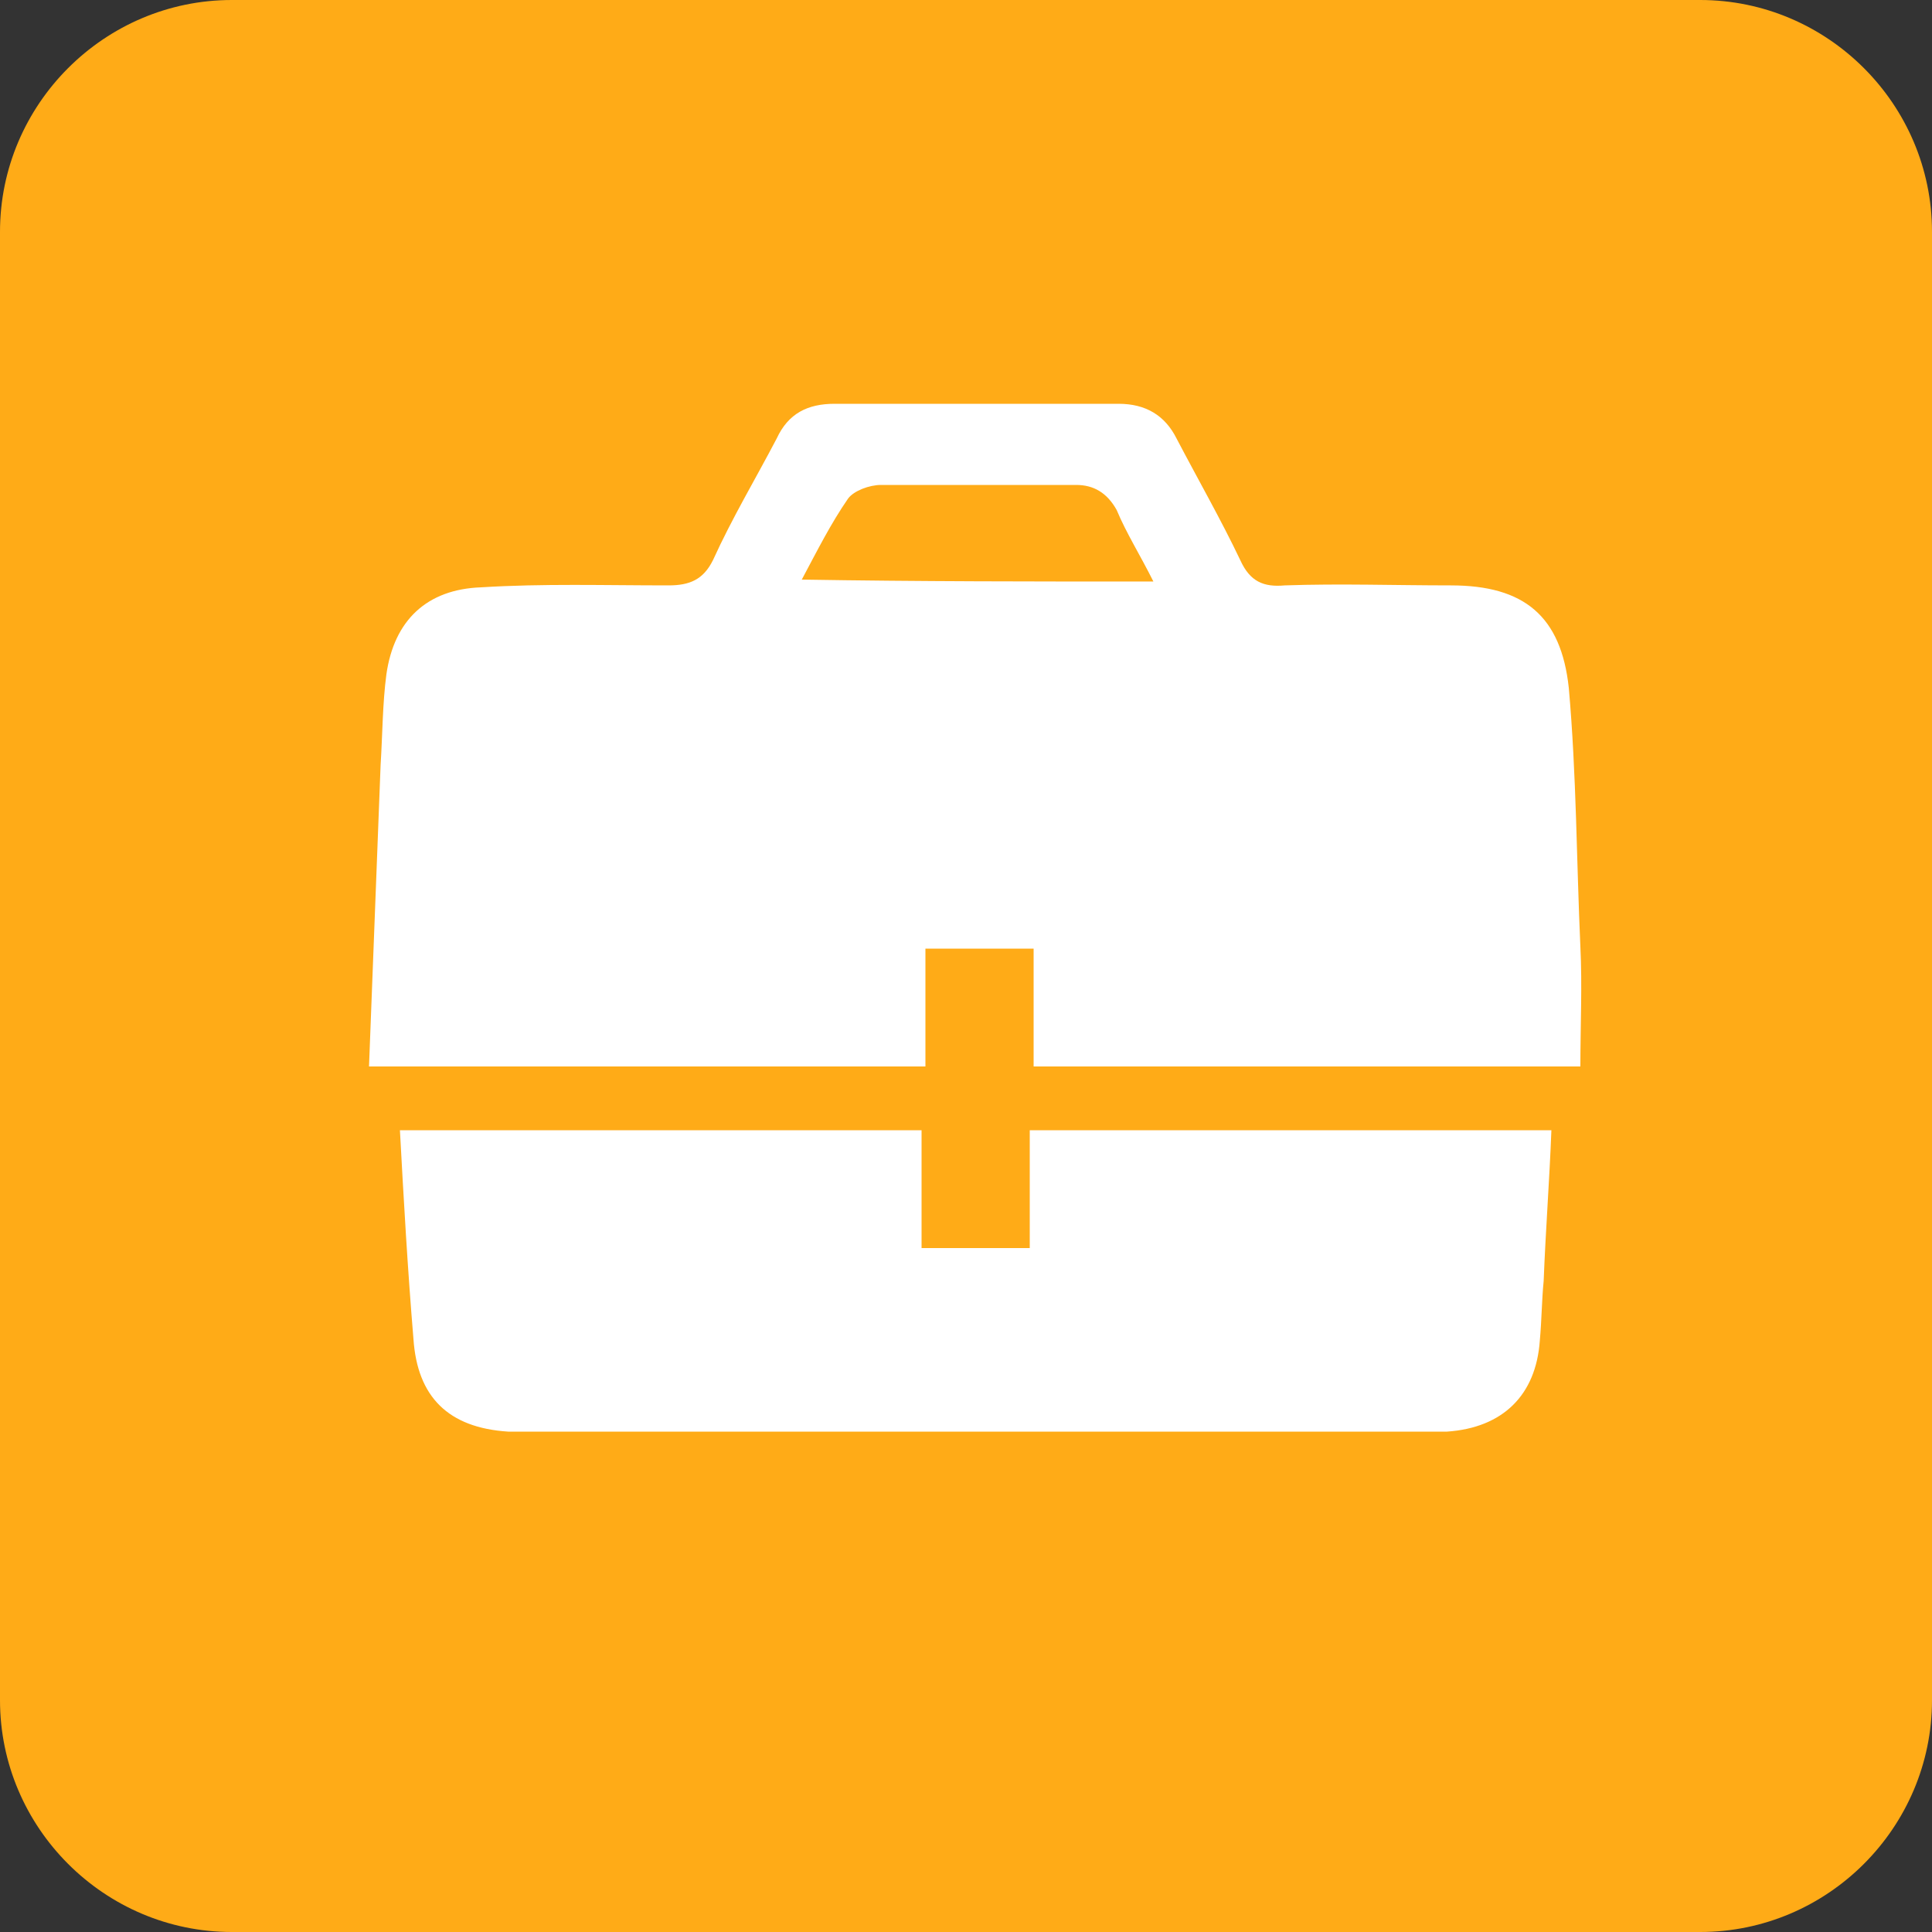
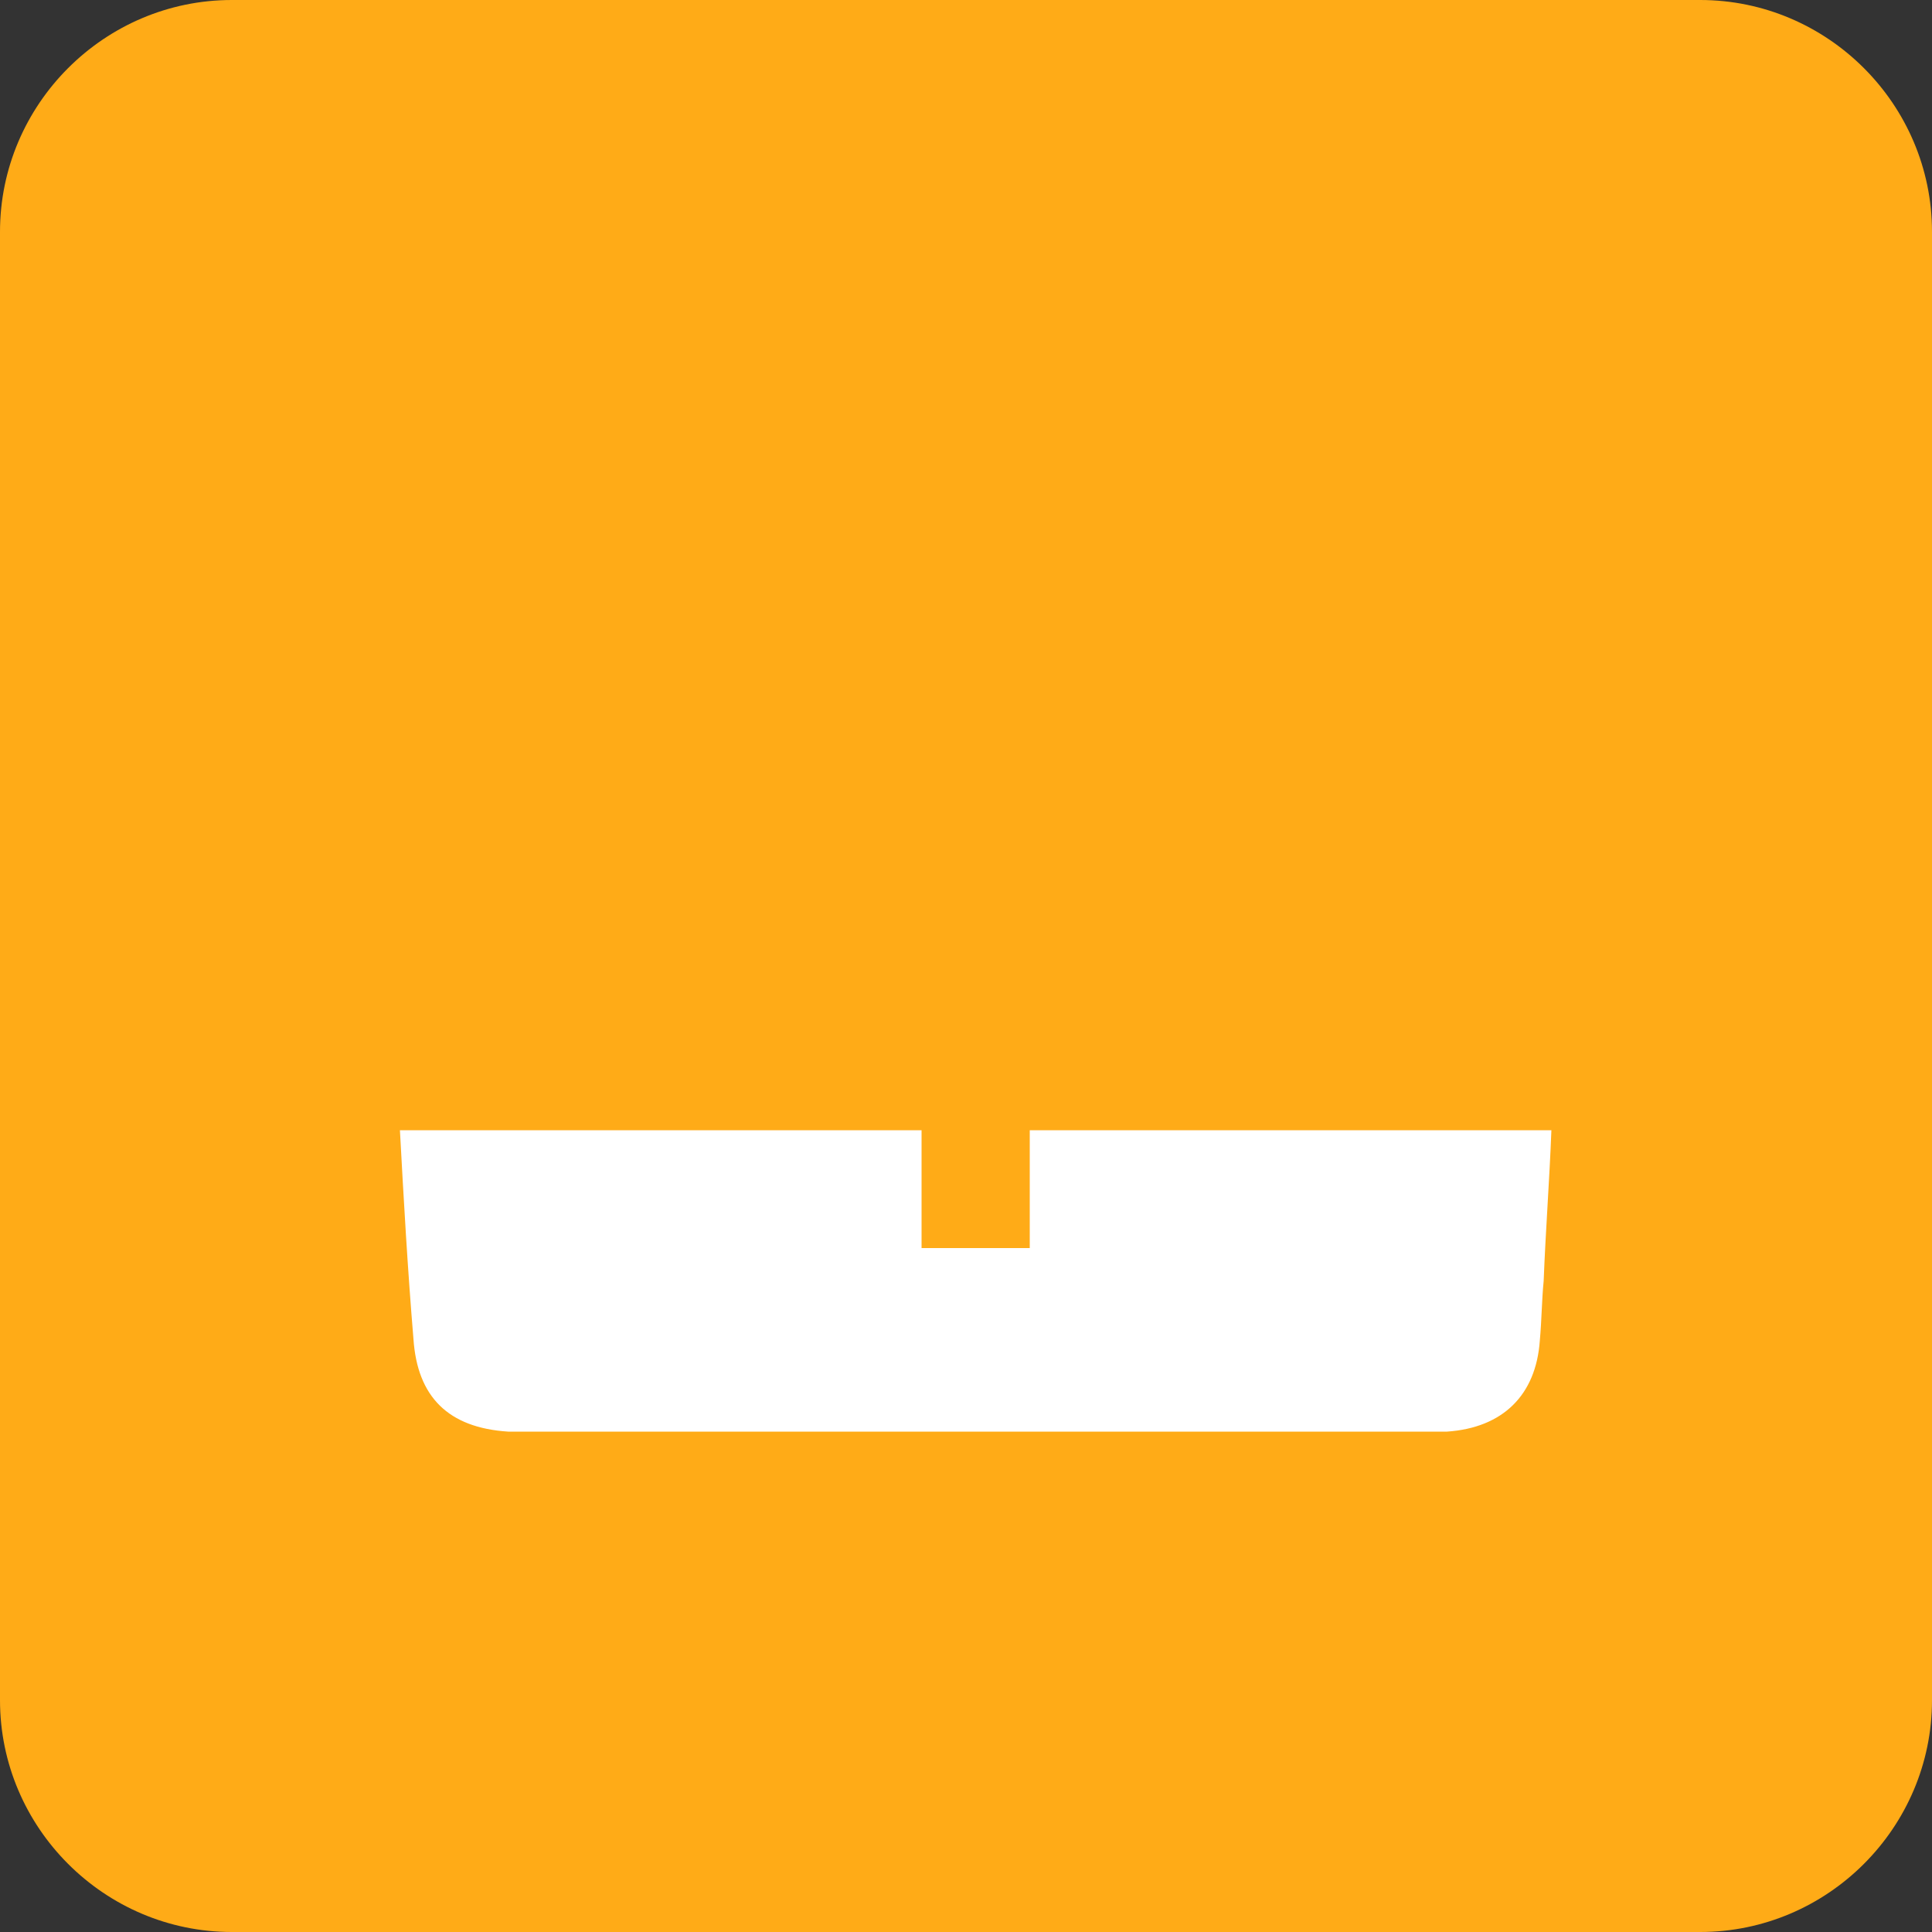
<svg xmlns="http://www.w3.org/2000/svg" version="1.1" id="图层_3" x="0px" y="0px" viewBox="0 0 100 100" style="enable-background:new 0 0 100 100;" xml:space="preserve">
  <rect x="0" y="0" width="100" height="100" fill="#333333" stroke="none" />
  <style type="text/css">
	.st0{fill:#FFAB17;}
	.st1{fill:#FFFFFF;}
</style>
  <path class="st0" d="M88,100H12c-6.6,0-12-5.4-12-12V12C0,5.4,5.4,0,12,0h76c6.6,0,12,5.4,12,12v76C100,94.6,94.6,100,88,100z" />
  <g>
-     <path class="st1" d="M19.1,55.2c0.2-5.3,0.4-10.5,0.6-15.6c0.1-1.6,0.1-3.2,0.3-4.7c0.4-2.8,2.1-4.4,4.9-4.5   c3.2-0.2,6.4-0.1,9.7-0.1c1.1,0,1.8-0.3,2.3-1.3c1-2.2,2.2-4.2,3.3-6.3c0.6-1.3,1.6-1.8,3-1.8c4.9,0,9.8,0,14.7,0   c1.4,0,2.4,0.6,3,1.8c1.1,2.1,2.3,4.2,3.3,6.3c0.5,1.1,1.2,1.4,2.3,1.3c2.9-0.1,5.7,0,8.6,0c3.8,0,5.7,1.6,6.1,5.3   c0.4,4.5,0.4,9,0.6,13.4c0.1,2,0,4.1,0,6.2c-9.3,0-18.8,0-28.3,0c0-2,0-4,0-6.1c-1.9,0-3.7,0-5.6,0c0,2,0,4,0,6.1   C38.2,55.2,28.8,55.2,19.1,55.2z M59.7,30.1c-0.7-1.4-1.4-2.5-1.9-3.7c-0.5-0.9-1.2-1.3-2.1-1.3c-3.4,0-6.7,0-10.1,0   c-0.6,0-1.4,0.3-1.7,0.7c-0.9,1.3-1.6,2.7-2.4,4.2C47.6,30.1,53.5,30.1,59.7,30.1z" />
    <path class="st1" d="M20.7,58.5c9.1,0,17.9,0,27,0c0,2,0,4,0,6.1c2,0,3.7,0,5.6,0c0-2,0-4,0-6.1c9,0,17.9,0,27,0   c-0.1,2.6-0.3,5.2-0.4,7.8c-0.1,1-0.1,2-0.2,3.1c-0.2,2.8-1.9,4.5-4.8,4.7c-0.6,0-1.2,0-1.8,0c-15,0-30.1,0-45.1,0   c-0.6,0-1.1,0-1.7,0c-3.1-0.2-4.7-1.8-4.9-4.8C21.1,65.7,20.9,62.2,20.7,58.5z" />
  </g>
</svg>